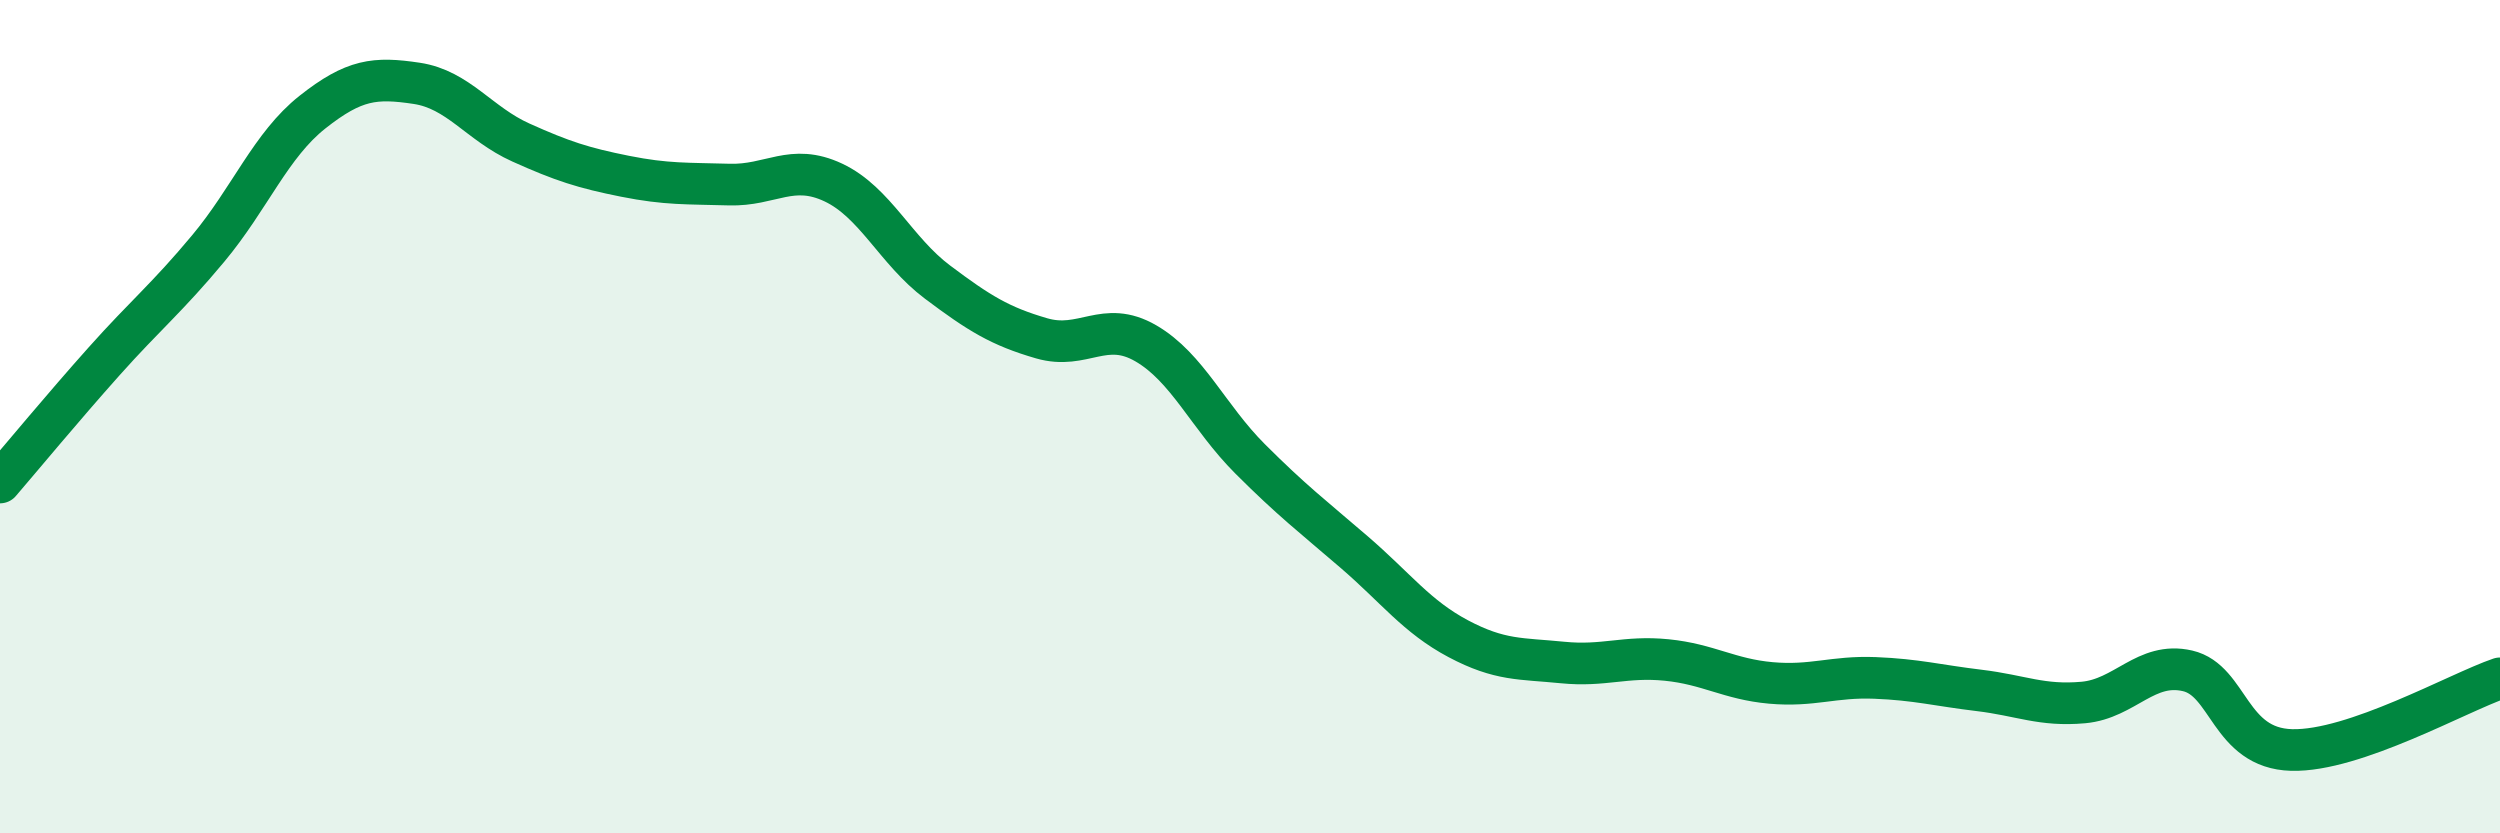
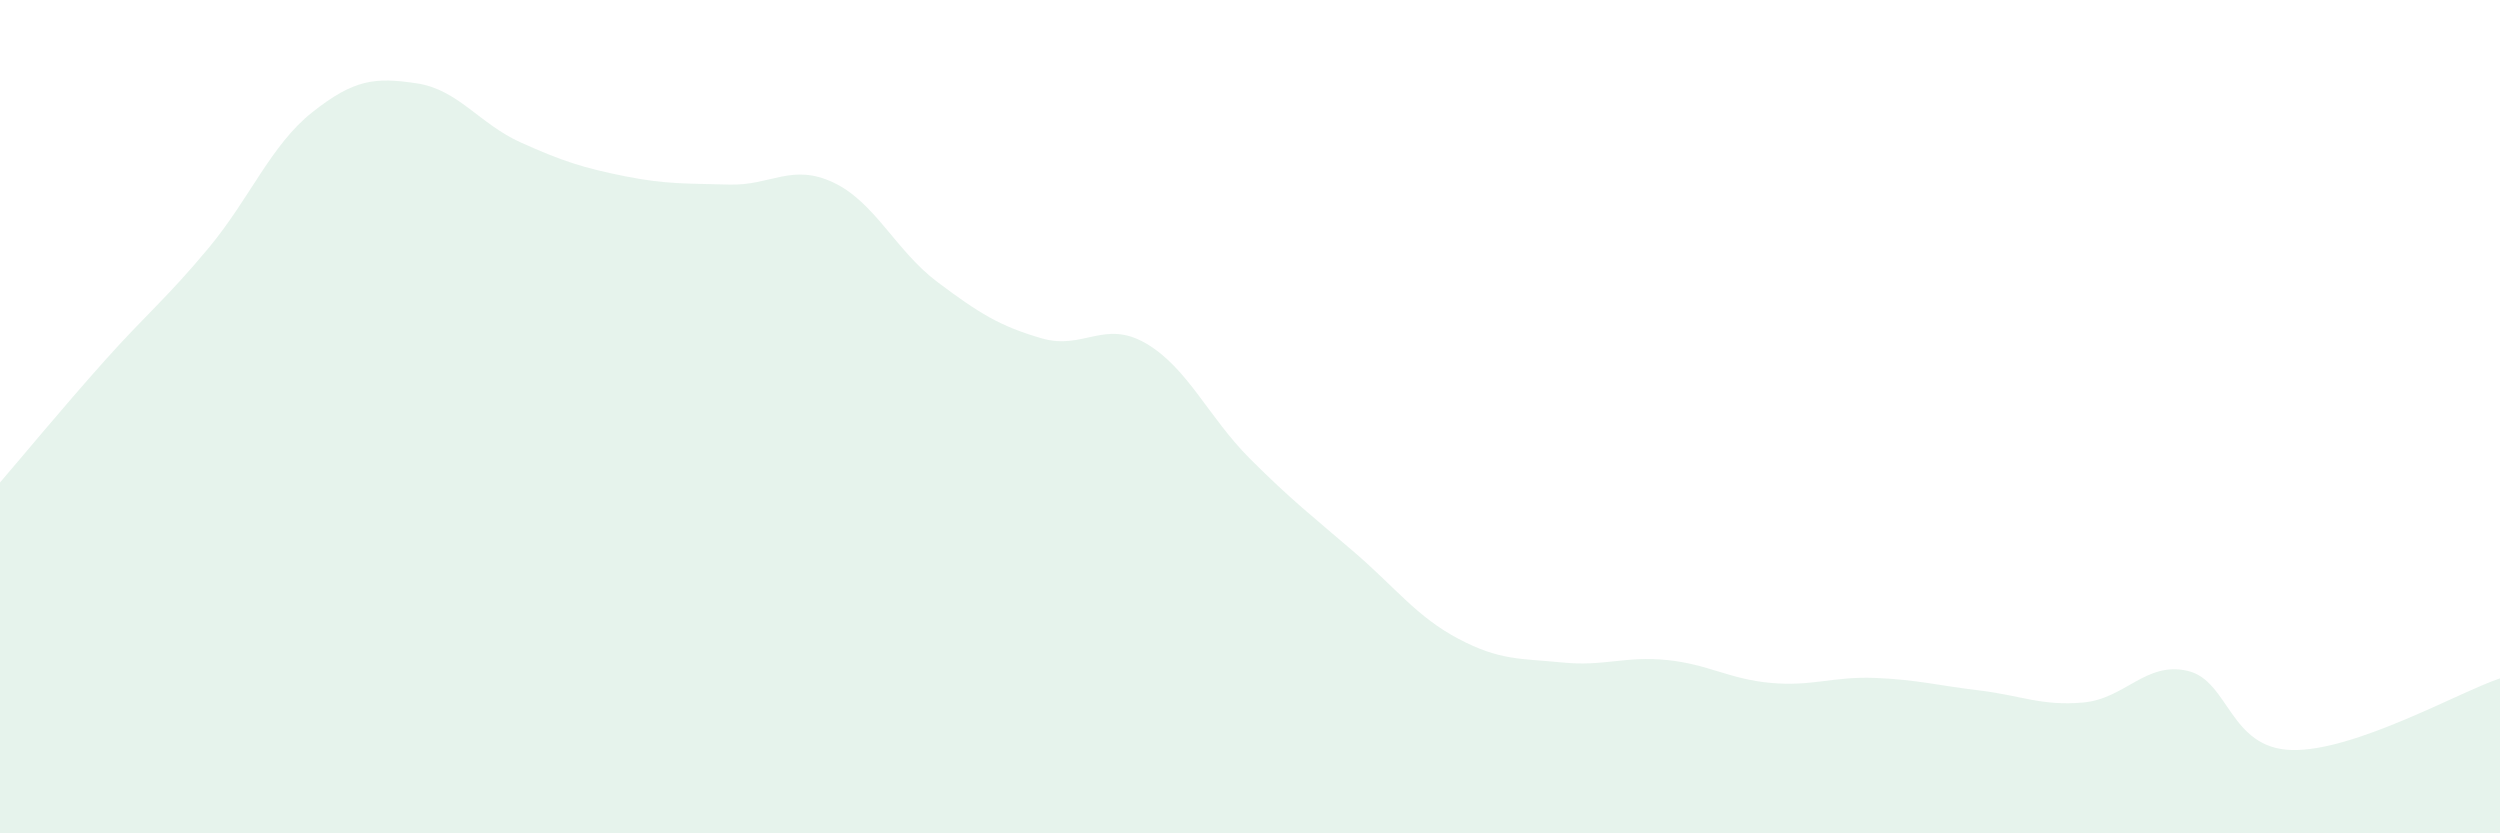
<svg xmlns="http://www.w3.org/2000/svg" width="60" height="20" viewBox="0 0 60 20">
  <path d="M 0,11.58 C 0.5,11 1.5,9.79 2.5,8.67 C 3.5,7.55 4,7.16 5,5.96 C 6,4.76 6.5,3.48 7.5,2.69 C 8.5,1.9 9,1.85 10,2 C 11,2.15 11.5,2.97 12.5,3.42 C 13.5,3.87 14,4.03 15,4.23 C 16,4.43 16.5,4.4 17.5,4.43 C 18.5,4.46 19,3.91 20,4.38 C 21,4.85 21.5,6.02 22.5,6.77 C 23.5,7.52 24,7.83 25,8.12 C 26,8.41 26.5,7.66 27.5,8.24 C 28.5,8.82 29,10.01 30,11.01 C 31,12.01 31.5,12.39 32.5,13.25 C 33.5,14.11 34,14.8 35,15.33 C 36,15.86 36.5,15.8 37.5,15.9 C 38.5,16 39,15.74 40,15.84 C 41,15.94 41.5,16.3 42.5,16.39 C 43.5,16.48 44,16.23 45,16.27 C 46,16.31 46.5,16.45 47.5,16.57 C 48.5,16.69 49,16.95 50,16.86 C 51,16.77 51.5,15.87 52.5,16.1 C 53.5,16.33 53.5,17.96 55,18 C 56.5,18.04 59,16.62 60,16.28L60 20L0 20Z" fill="#008740" opacity="0.1" stroke-linecap="round" stroke-linejoin="round" />
-   <path d="M 0,11.58 C 0.5,11 1.5,9.79 2.5,8.67 C 3.5,7.55 4,7.16 5,5.96 C 6,4.76 6.5,3.48 7.5,2.69 C 8.5,1.9 9,1.85 10,2 C 11,2.15 11.5,2.97 12.5,3.42 C 13.5,3.87 14,4.03 15,4.23 C 16,4.43 16.5,4.4 17.5,4.43 C 18.5,4.46 19,3.91 20,4.38 C 21,4.85 21.5,6.02 22.5,6.77 C 23.5,7.52 24,7.83 25,8.12 C 26,8.41 26.5,7.66 27.5,8.24 C 28.5,8.82 29,10.01 30,11.01 C 31,12.01 31.5,12.39 32.5,13.25 C 33.5,14.11 34,14.8 35,15.33 C 36,15.86 36.5,15.8 37.5,15.9 C 38.5,16 39,15.74 40,15.84 C 41,15.94 41.5,16.3 42.5,16.39 C 43.5,16.48 44,16.23 45,16.27 C 46,16.31 46.5,16.45 47.5,16.57 C 48.5,16.69 49,16.95 50,16.86 C 51,16.77 51.5,15.87 52.5,16.1 C 53.5,16.33 53.5,17.96 55,18 C 56.5,18.04 59,16.62 60,16.28" stroke="#008740" stroke-width="1" fill="none" stroke-linecap="round" stroke-linejoin="round" />
</svg>